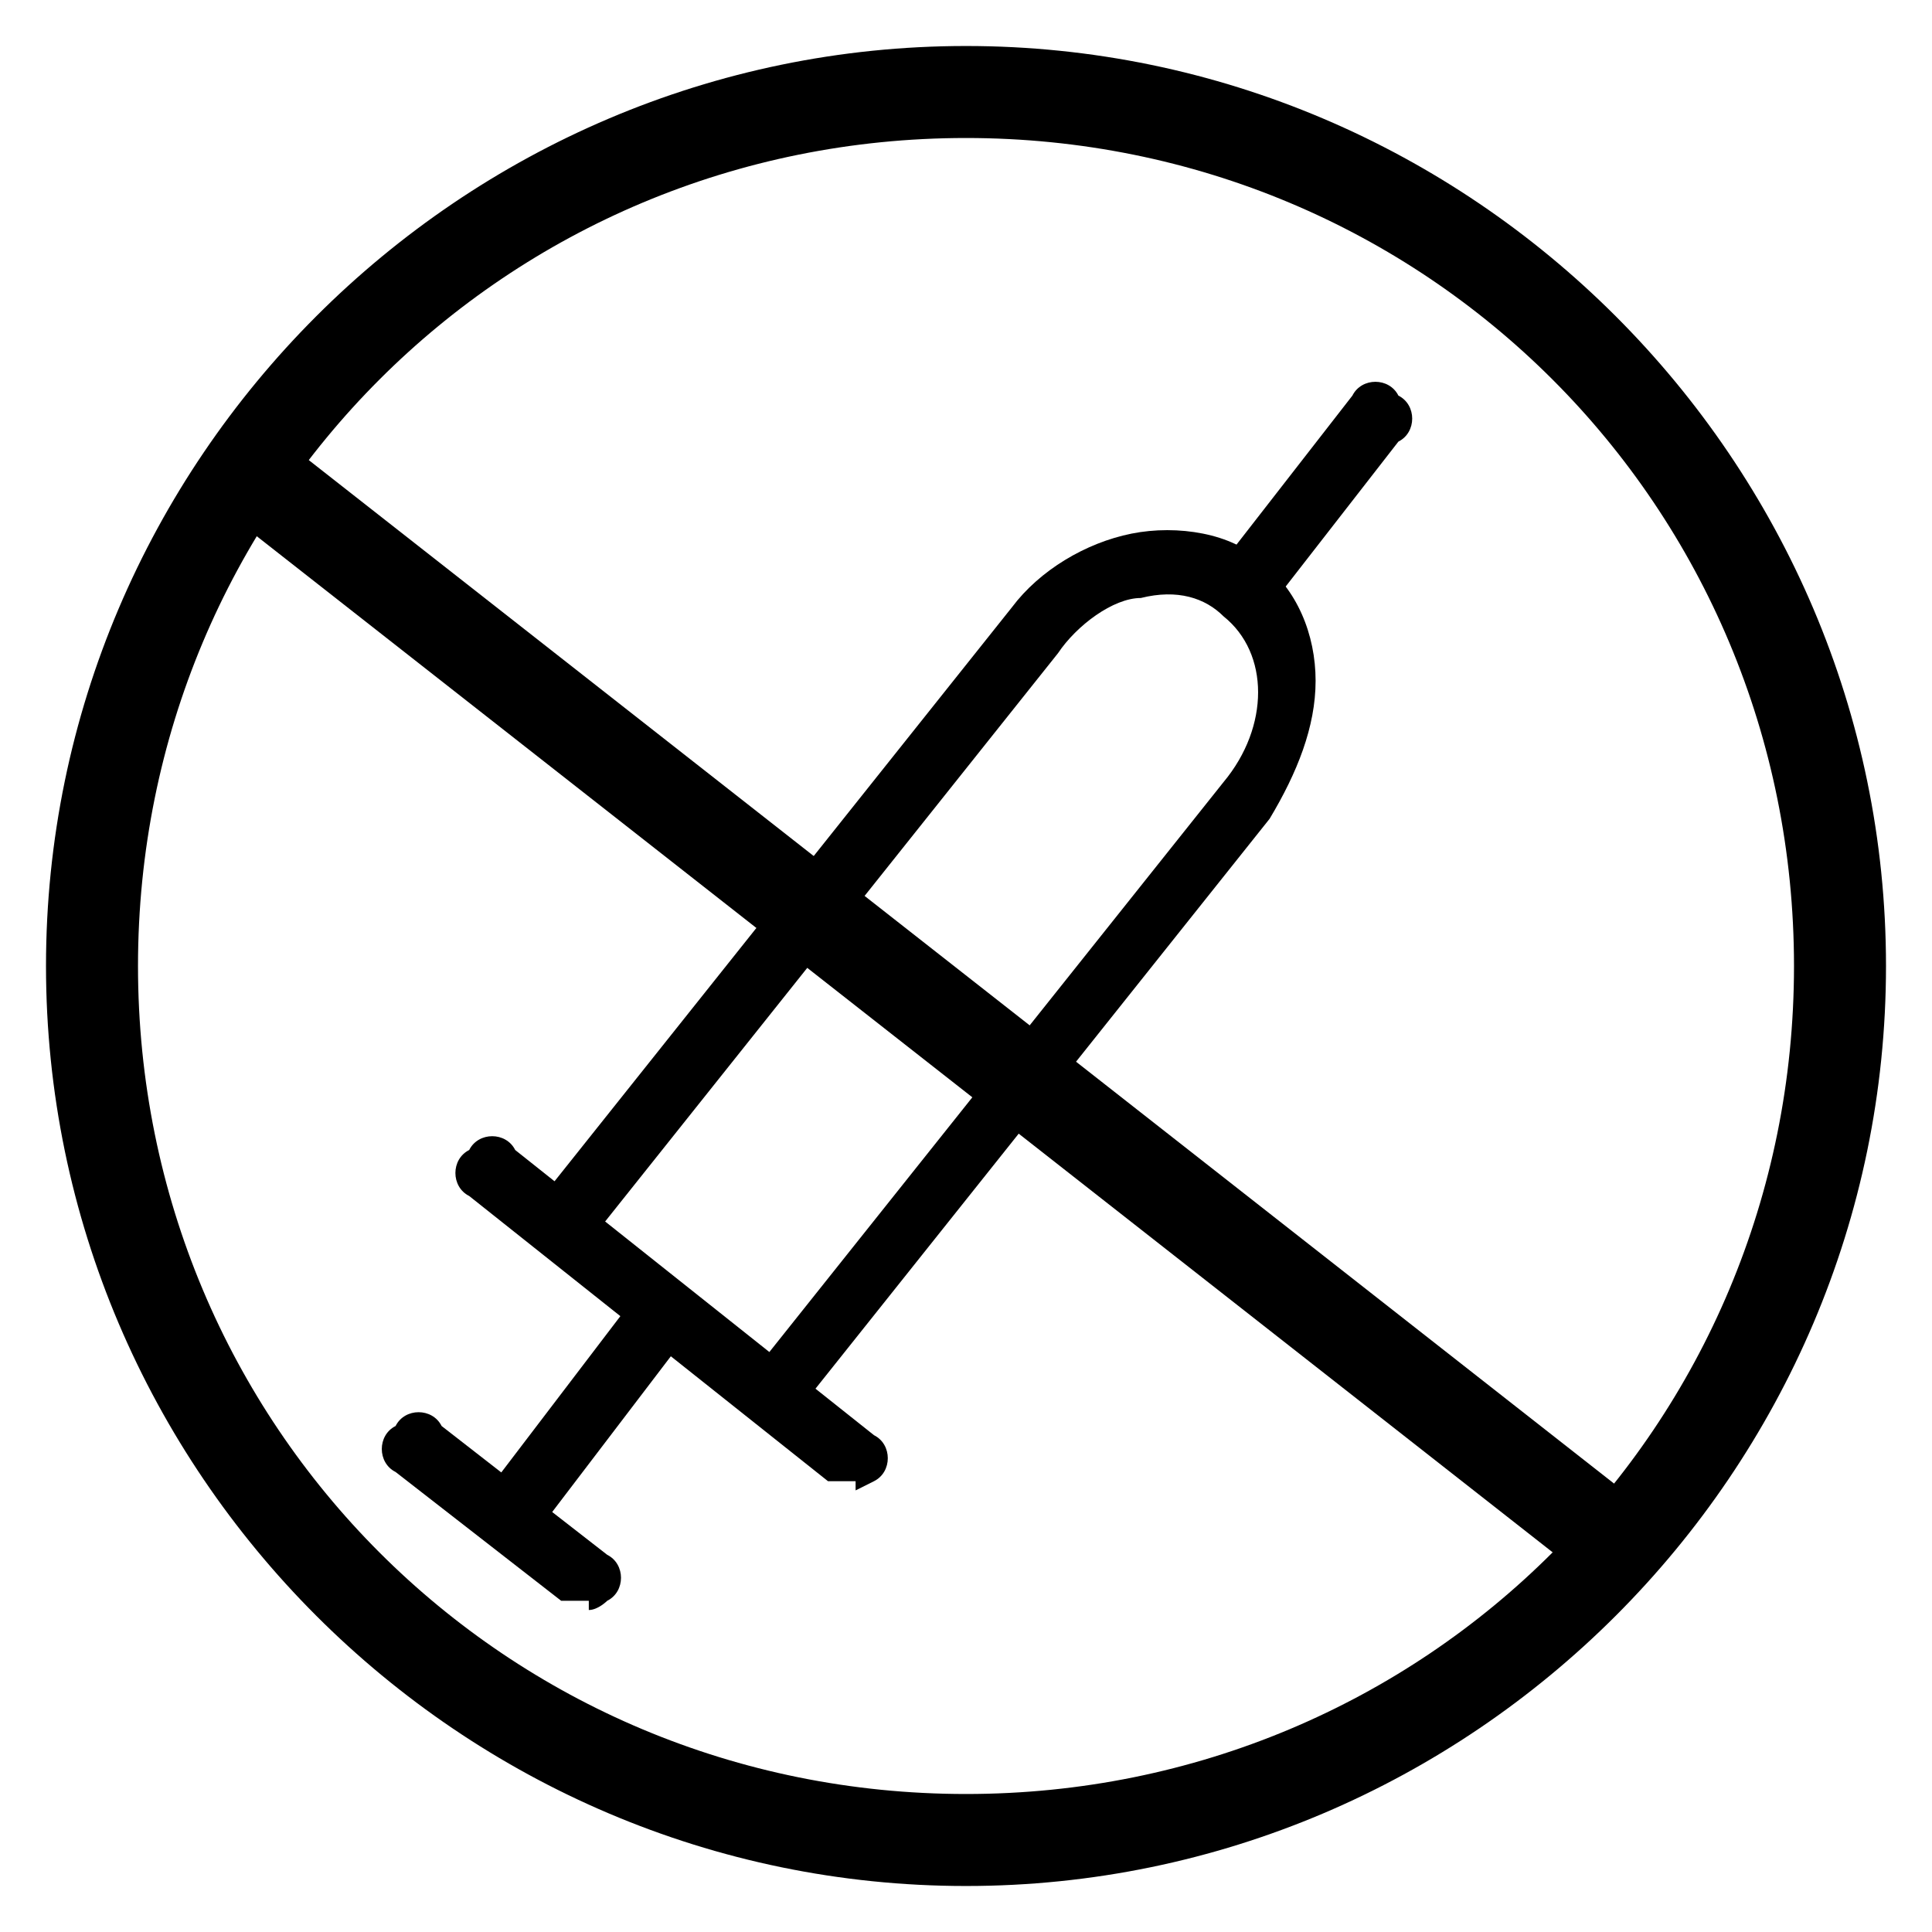
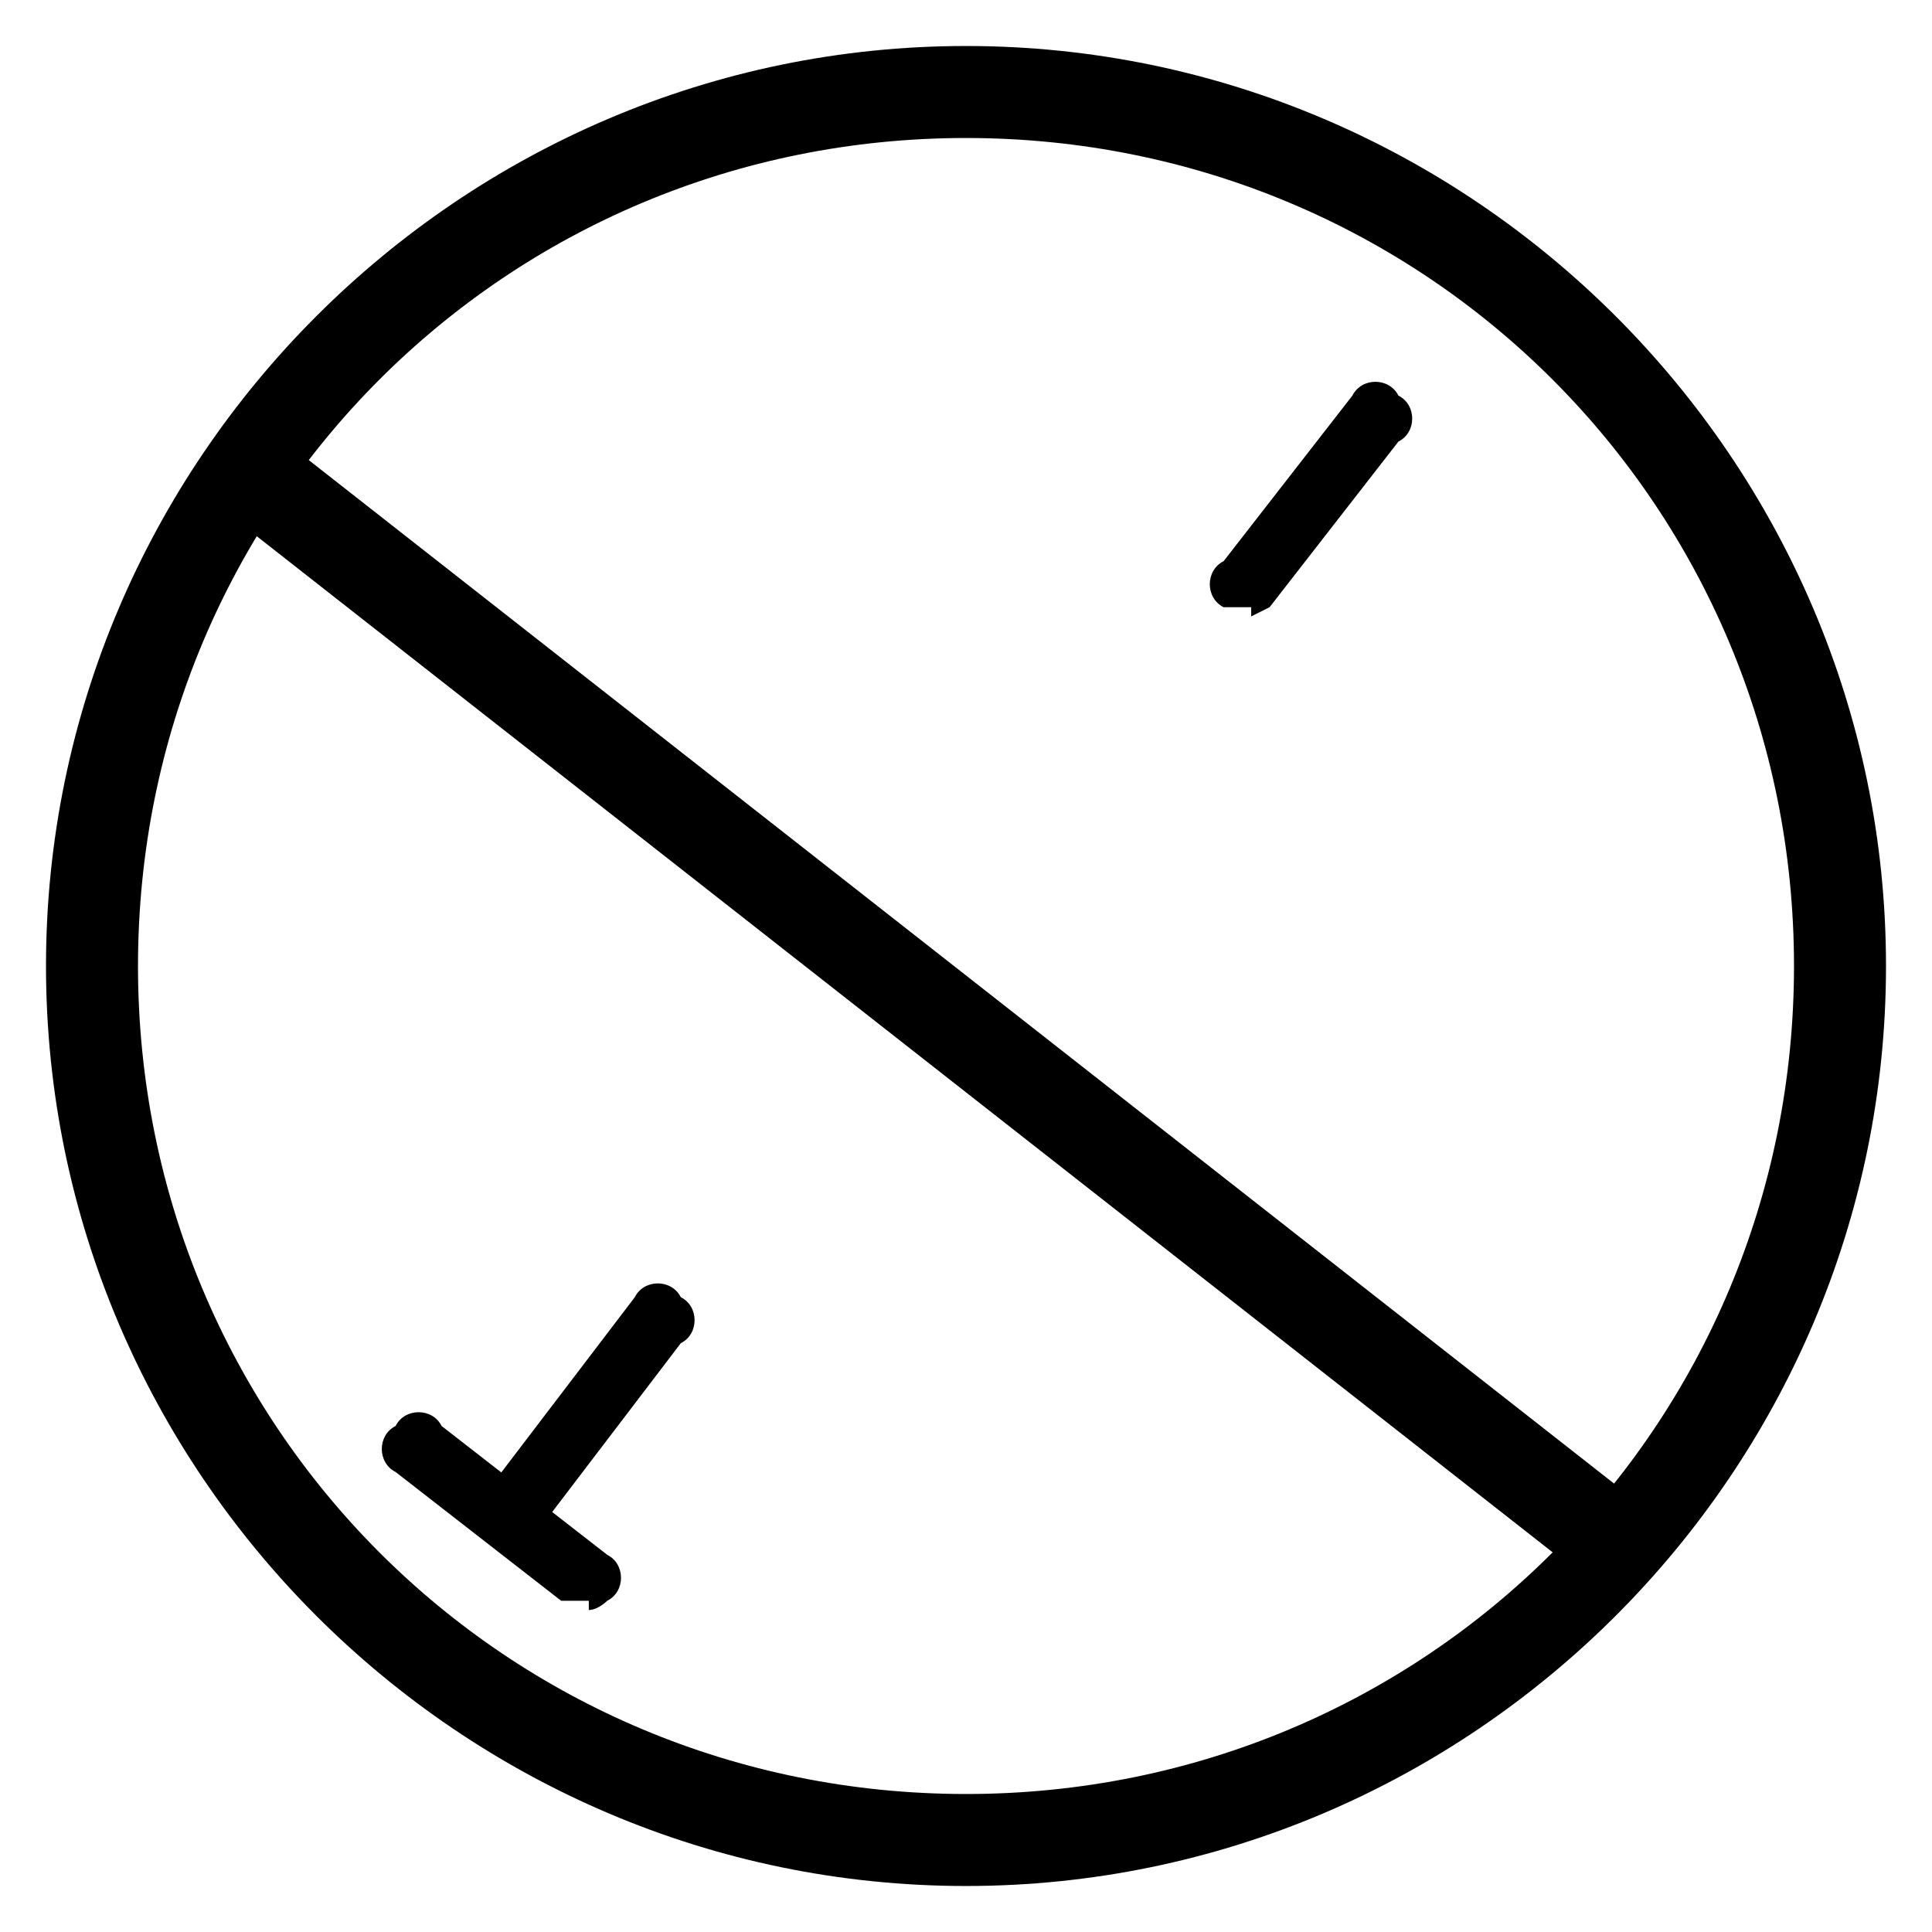
<svg xmlns="http://www.w3.org/2000/svg" viewBox="0 0 21 21" version="1.1" data-sanitized-data-name="Layer 1" data-name="Layer 1" id="Layer_1">
  <defs>
    <style>
      .cls-1 {
        fill: #000;
        stroke-width: 0px;
      }
    </style>
  </defs>
  <path d="M10.5,20.5C5,20.5.5,16,.5,10.5S5,.5,10.5.5s10,4.5,10,10-4.5,10-10,10ZM10.5,1.5C5.5,1.5,1.5,5.5,1.5,10.5s4,9,9,9,9-4,9-9S15.5,1.5,10.5,1.5Z" class="cls-1" />
  <rect transform="translate(-4.7 11.9) rotate(-51.9)" height="18.8" width="1" y="1.4" x="9.4" class="cls-1" />
-   <path d="M8.5,15.4c-.1,0-.2,0-.3,0-.2-.1-.2-.4,0-.5l5.1-6.4c.5-.6.5-1.4,0-1.8-.2-.2-.5-.3-.9-.2-.3,0-.7.3-.9.6l-5.1,6.4c-.1.2-.4.2-.5,0-.2-.1-.2-.4,0-.5l5.1-6.4c.3-.4.8-.7,1.3-.8s1.1,0,1.4.3c.4.3.6.8.6,1.3,0,.5-.2,1-.5,1.5l-5.1,6.4c0,0-.2.1-.2.1Z" class="cls-1" />
-   <path d="M9.3,16.1c-.1,0-.2,0-.3,0l-3.9-3.1c-.2-.1-.2-.4,0-.5.1-.2.4-.2.5,0l3.9,3.1c.2.1.2.4,0,.5,0,0-.2.1-.2.1Z" class="cls-1" />
  <path d="M6.4,17.4c-.1,0-.2,0-.3,0l-1.8-1.4c-.2-.1-.2-.4,0-.5.1-.2.4-.2.5,0l1.8,1.4c.2.1.2.4,0,.5,0,0-.1.1-.2.1Z" class="cls-1" />
  <path d="M13.6,6.6c-.1,0-.2,0-.3,0-.2-.1-.2-.4,0-.5l1.4-1.8c.1-.2.4-.2.5,0,.2.1.2.4,0,.5l-1.4,1.8c0,0-.2.1-.2.1Z" class="cls-1" />
  <path d="M5.6,16.7c-.1,0-.2,0-.3,0-.2-.1-.2-.4,0-.5l1.6-2.1c.1-.2.4-.2.5,0,.2.1.2.4,0,.5l-1.6,2.1c0,0-.2.1-.2.1Z" class="cls-1" />
</svg>